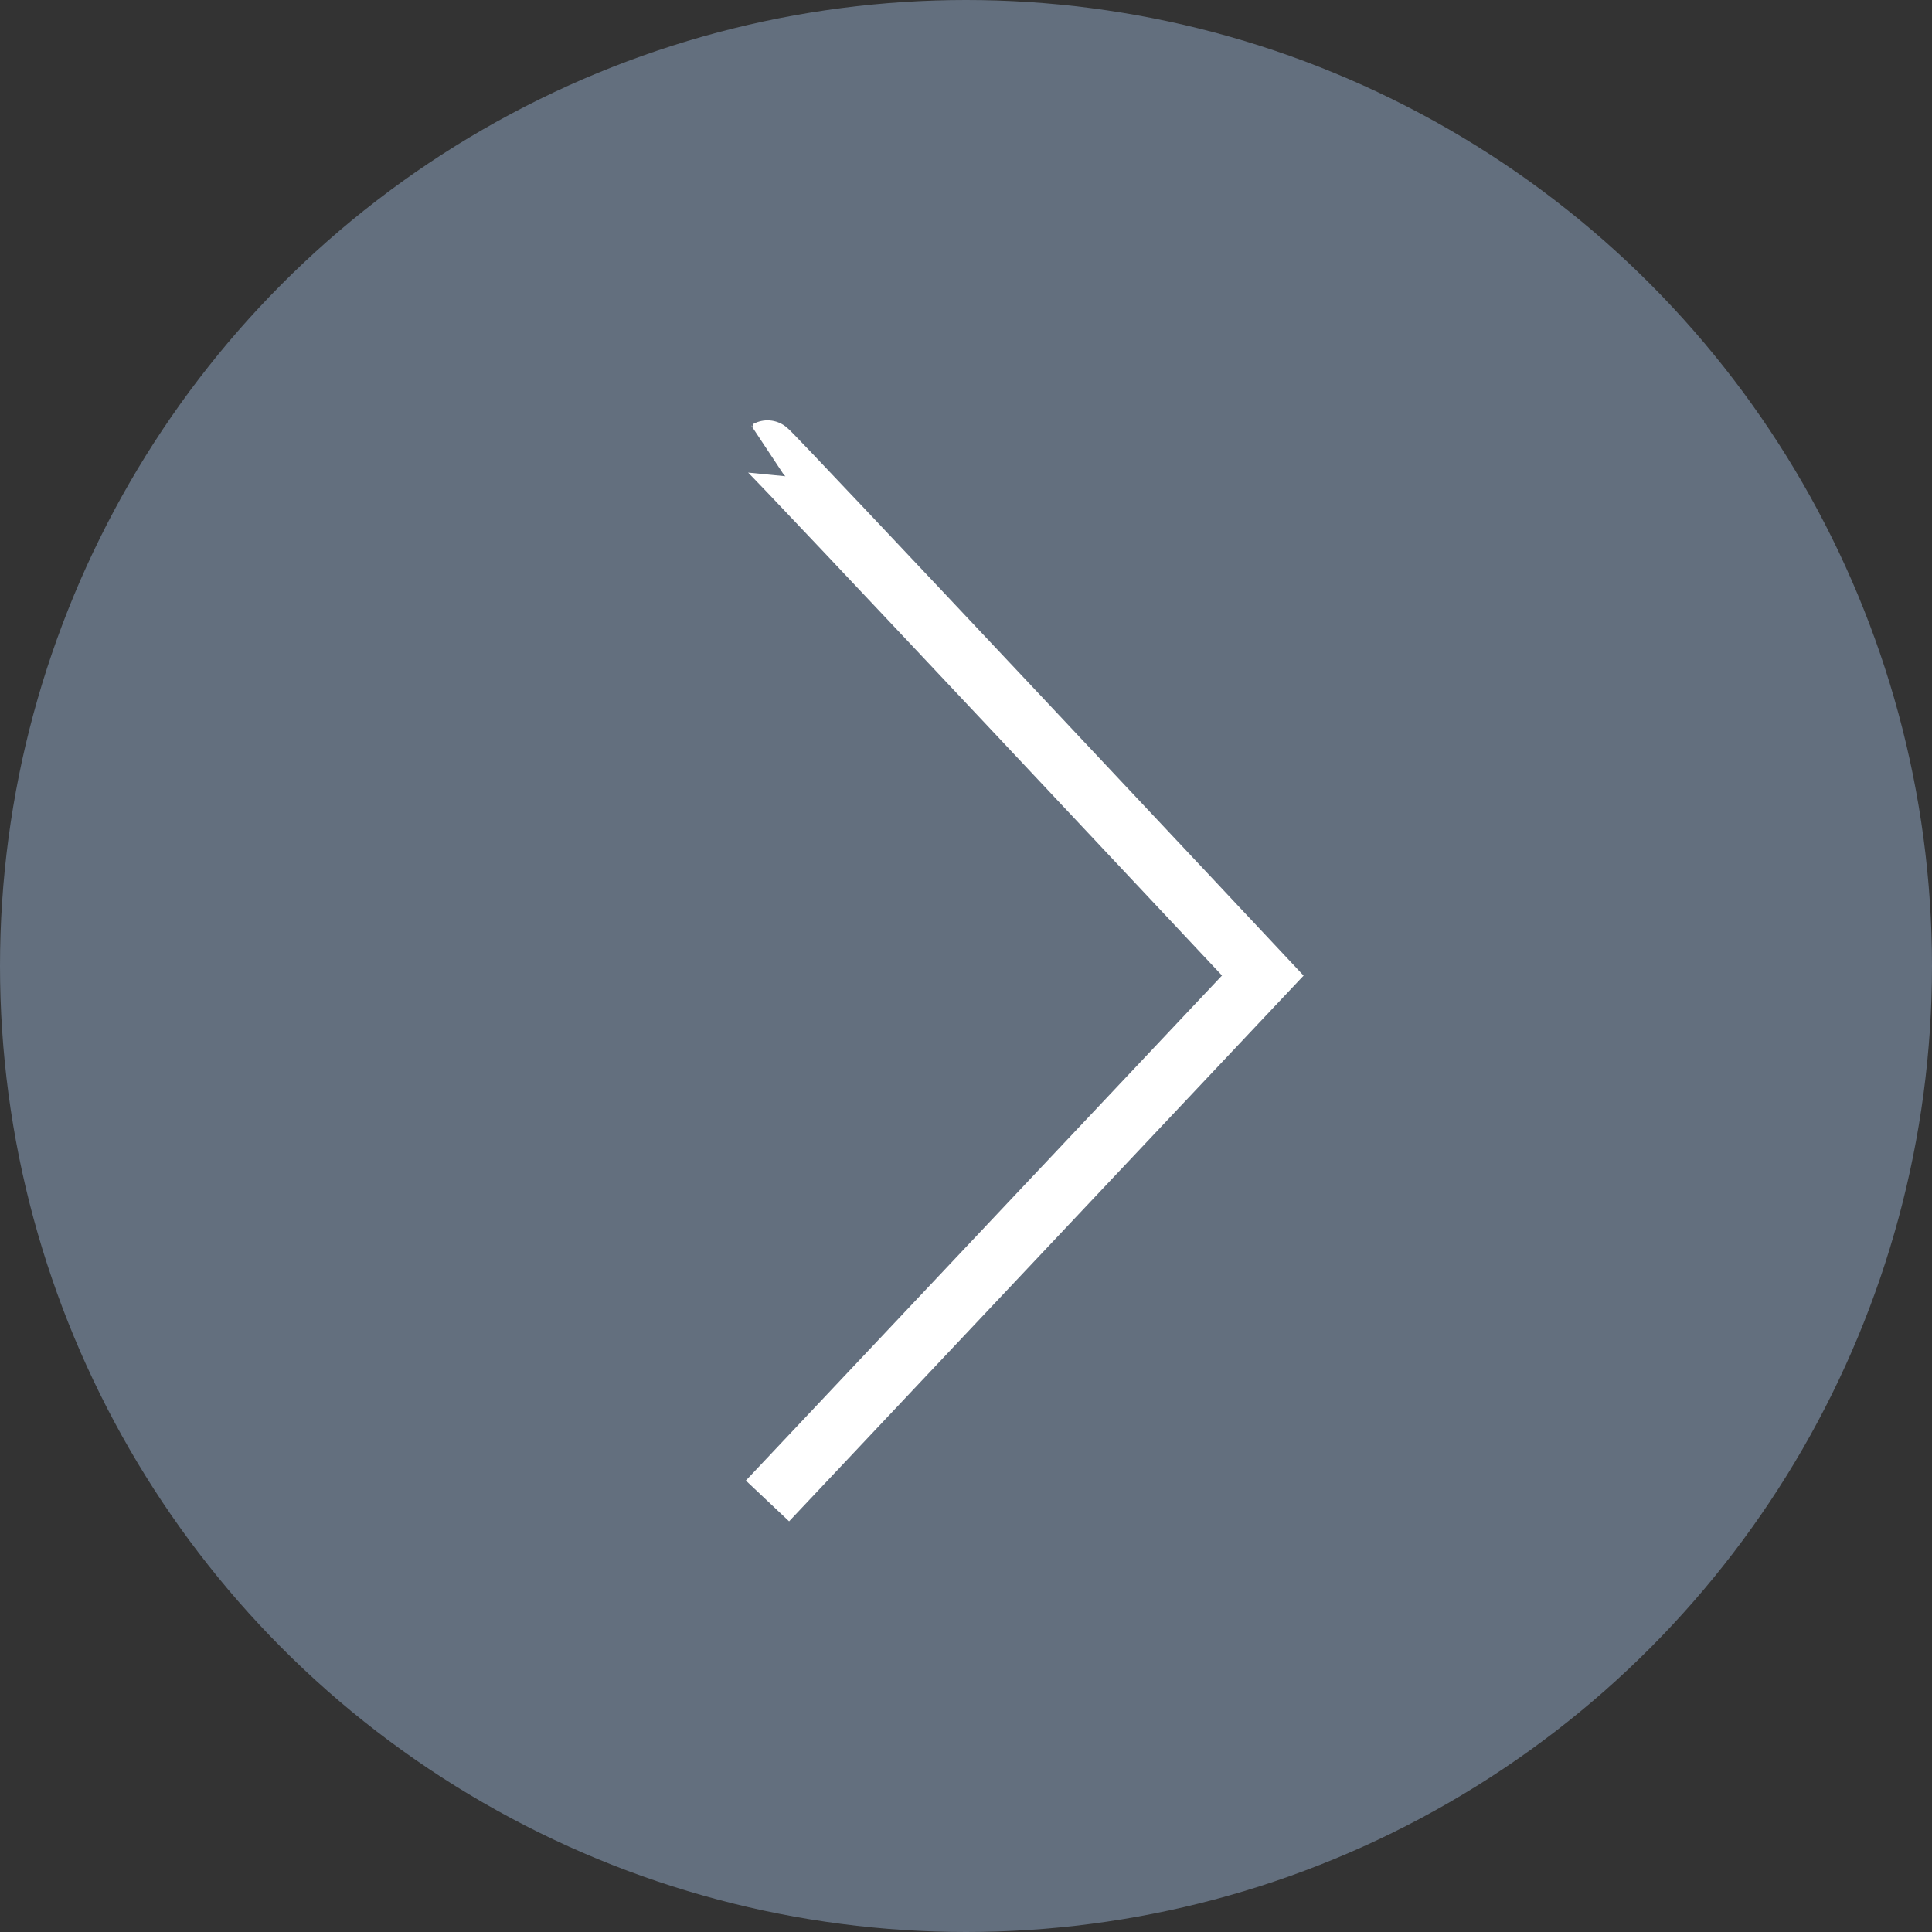
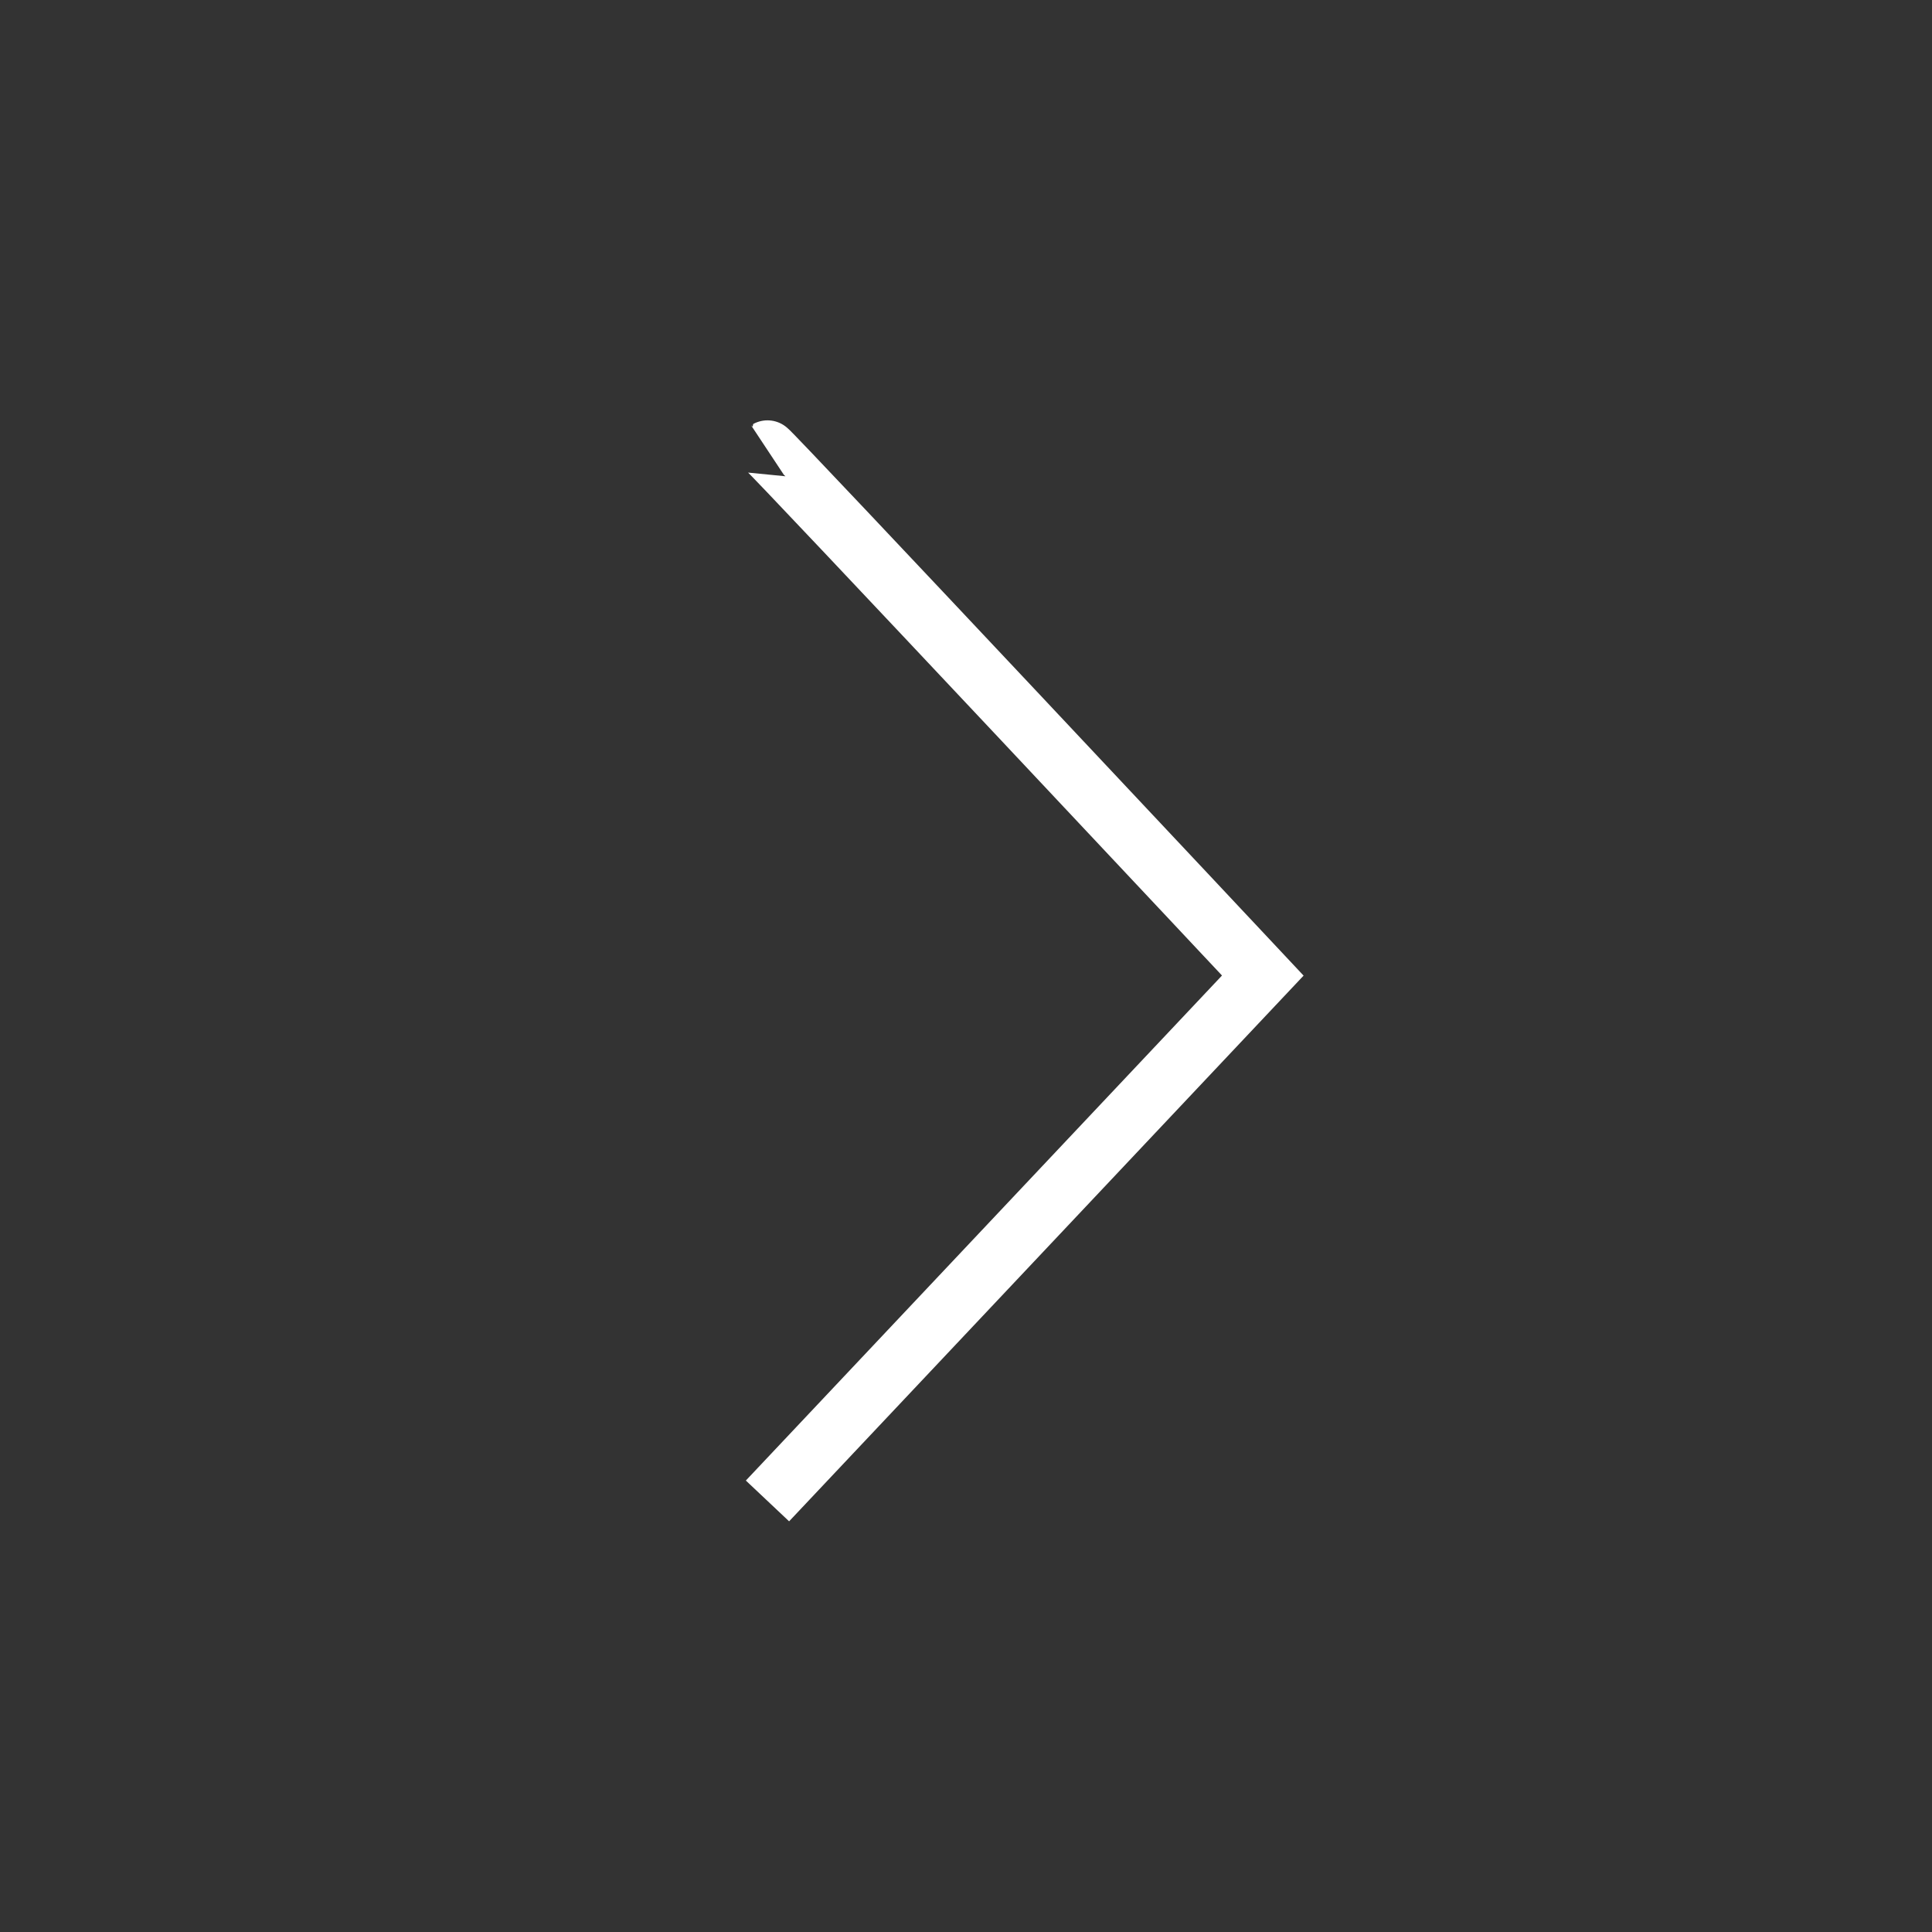
<svg xmlns="http://www.w3.org/2000/svg" id="FF_Sc_btn" width="65" height="65" viewBox="0 0 65 65">
  <rect x="0" y="0" width="65" height="65" fill="#333333" stroke="none" />
-   <circle id="楕円形_428" data-name="楕円形 428" cx="32.5" cy="32.5" r="32.5" fill="#6f7e90" opacity="0.805" />
  <path id="パス_4276" data-name="パス 4276" d="M0,0C.012-.059,24.285.718,24.285.718L25,25" transform="translate(25.821 15.142) rotate(45)" fill="none" stroke="#fff" stroke-width="2" />
</svg>